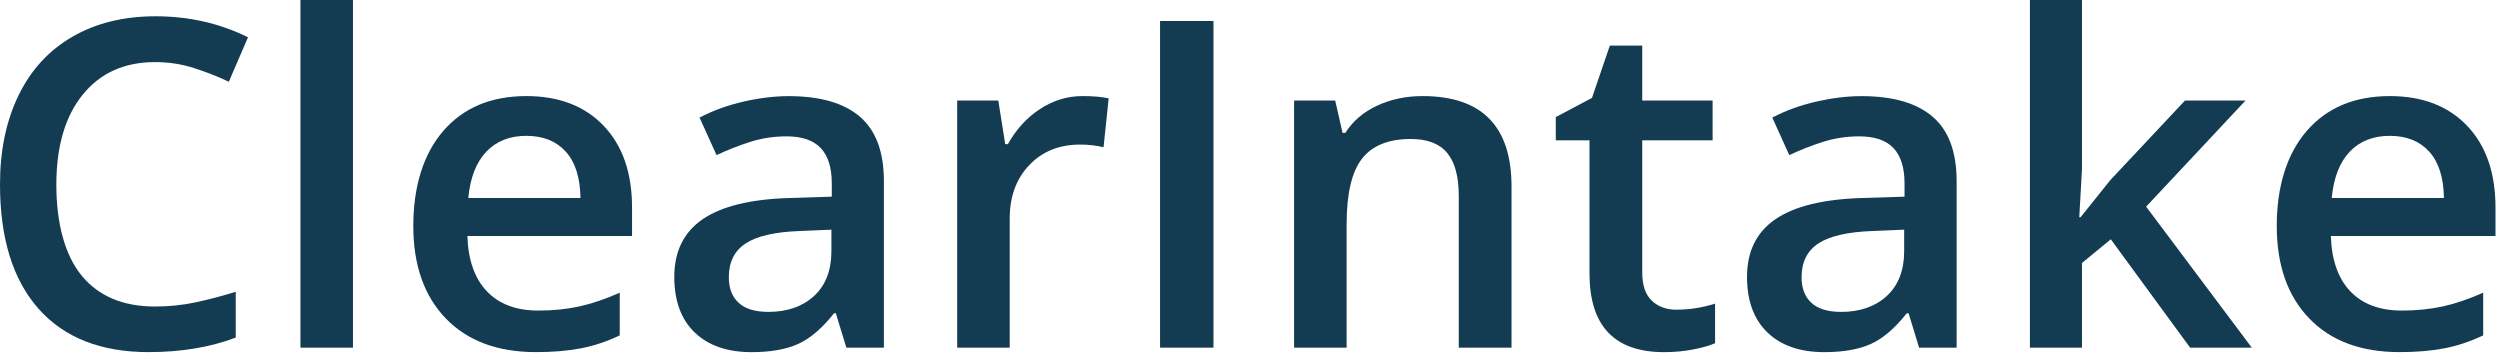
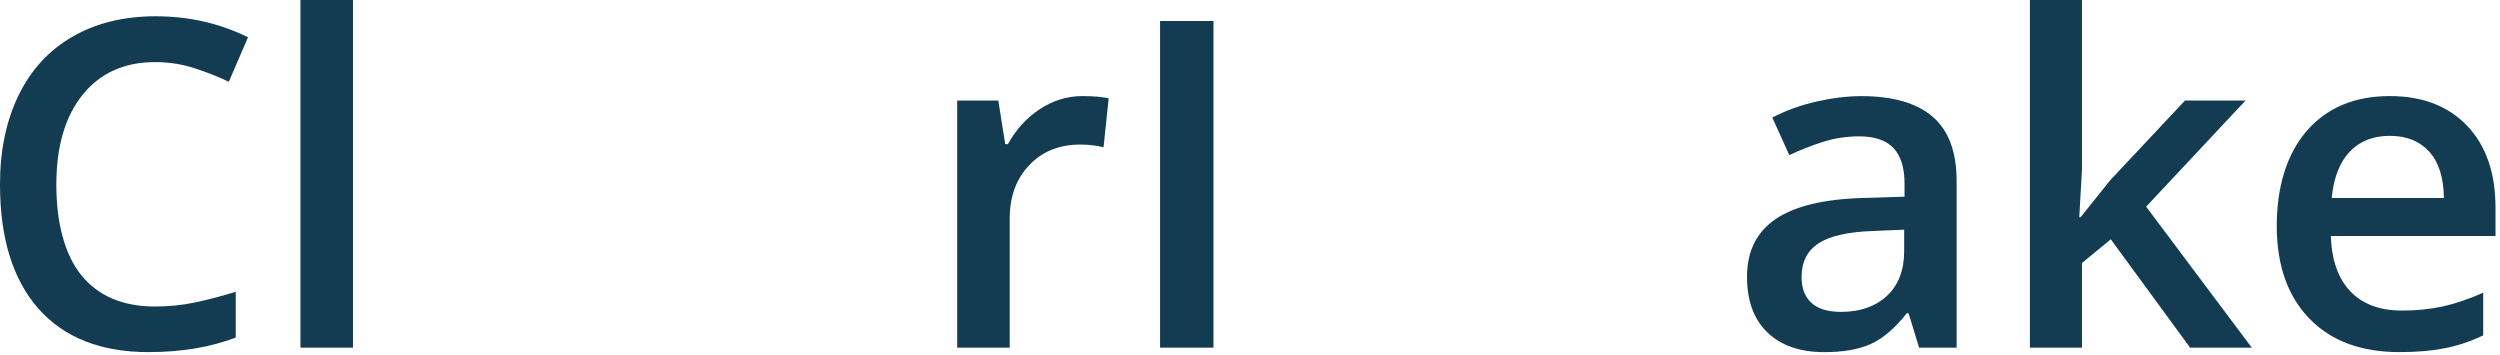
<svg xmlns="http://www.w3.org/2000/svg" width="155" height="22" viewBox="0 0 155 22" fill="none">
  <path d="M9.615 3.85C7.712 3.85 6.215 4.525 5.126 5.871C4.036 7.22 3.493 9.081 3.493 11.455C3.493 13.829 4.017 15.818 5.066 17.092C6.115 18.366 7.63 19.004 9.617 19.004C10.476 19.004 11.306 18.918 12.11 18.749C12.912 18.577 13.748 18.359 14.616 18.09V20.93C13.026 21.532 11.225 21.831 9.213 21.831C6.25 21.831 3.973 20.933 2.383 19.137C0.796 17.34 0 14.771 0 11.427C0 9.322 0.385 7.48 1.156 5.899C1.926 4.319 3.042 3.11 4.502 2.27C5.962 1.43 7.675 1.009 9.643 1.009C11.71 1.009 13.623 1.443 15.377 2.311L14.187 5.068C13.502 4.746 12.78 4.46 12.019 4.217C11.258 3.973 10.455 3.85 9.615 3.85Z" fill="#133C53" />
  <path d="M21.884 21.555H18.628V-3.05176e-05H21.884V21.555Z" fill="#133C53" />
-   <path d="M33.232 21.831C30.849 21.831 28.985 21.137 27.642 19.747C26.298 18.357 25.625 16.442 25.625 14.005C25.625 11.569 26.249 9.536 27.495 8.104C28.742 6.672 30.454 5.957 32.636 5.957C34.657 5.957 36.256 6.572 37.428 7.8C38.6 9.028 39.187 10.719 39.187 12.871V14.63H28.978C29.025 16.117 29.426 17.259 30.183 18.058C30.939 18.856 32.007 19.255 33.383 19.255C34.288 19.255 35.131 19.169 35.91 19C36.69 18.828 37.528 18.545 38.424 18.148V20.794C37.63 21.172 36.825 21.441 36.013 21.597C35.2 21.754 34.272 21.831 33.228 21.831H33.232ZM32.636 8.422C31.601 8.422 30.772 8.749 30.15 9.406C29.526 10.063 29.155 11.017 29.034 12.274H35.989C35.971 11.009 35.667 10.051 35.075 9.399C34.483 8.747 33.671 8.422 32.636 8.422Z" fill="#133C53" />
-   <path d="M52.474 21.555L51.822 19.422H51.711C50.972 20.355 50.227 20.991 49.48 21.327C48.733 21.664 47.772 21.833 46.598 21.833C45.092 21.833 43.917 21.427 43.073 20.615C42.228 19.803 41.806 18.652 41.806 17.166C41.806 15.586 42.393 14.395 43.565 13.592C44.737 12.79 46.524 12.351 48.926 12.277L51.571 12.193V11.376C51.571 10.397 51.344 9.666 50.887 9.181C50.429 8.696 49.722 8.454 48.761 8.454C47.976 8.454 47.222 8.57 46.503 8.8C45.783 9.03 45.09 9.304 44.426 9.617L43.372 7.289C44.203 6.855 45.113 6.526 46.101 6.298C47.09 6.073 48.023 5.96 48.9 5.96C50.849 5.96 52.319 6.384 53.312 7.234C54.305 8.083 54.802 9.417 54.802 11.237V21.557H52.474V21.555ZM47.626 19.338C48.807 19.338 49.756 19.009 50.474 18.348C51.188 17.689 51.548 16.76 51.548 15.57V14.24L49.58 14.323C48.046 14.379 46.932 14.634 46.234 15.092C45.535 15.549 45.187 16.247 45.187 17.189C45.187 17.874 45.389 18.401 45.797 18.775C46.203 19.148 46.814 19.336 47.626 19.336V19.338Z" fill="#133C53" />
  <path d="M67.118 5.957C67.773 5.957 68.313 6.004 68.738 6.097L68.42 9.13C67.958 9.018 67.478 8.963 66.979 8.963C65.677 8.963 64.621 9.387 63.814 10.237C63.006 11.086 62.602 12.191 62.602 13.548V21.555H59.346V6.233H61.894L62.324 8.935H62.491C62.999 8.02 63.66 7.296 64.48 6.76C65.296 6.224 66.176 5.957 67.118 5.957Z" fill="#133C53" />
  <path d="M71.924 21.555V1.302H75.236V21.555H71.924Z" fill="#133C53" />
-   <path d="M93.713 21.555H90.443V12.135C90.443 10.954 90.207 10.072 89.731 9.489C89.255 8.907 88.501 8.617 87.466 8.617C86.09 8.617 85.082 9.023 84.447 9.835C83.808 10.648 83.49 12.01 83.49 13.922V21.555H80.234V6.233H82.782L83.24 8.243H83.407C83.869 7.514 84.523 6.951 85.375 6.554C86.224 6.157 87.166 5.957 88.201 5.957C91.877 5.957 93.715 7.828 93.715 11.569V21.557L93.713 21.555Z" fill="#133C53" />
-   <path d="M103.952 19.199C104.746 19.199 105.539 19.074 106.335 18.826V21.279C105.976 21.436 105.512 21.566 104.943 21.673C104.374 21.78 103.787 21.833 103.177 21.833C100.093 21.833 98.549 20.209 98.549 16.957V8.7H96.459V7.259L98.703 6.069L99.81 2.827H101.819V6.233H106.182V8.7H101.819V16.902C101.819 17.686 102.017 18.266 102.409 18.64C102.801 19.014 103.316 19.202 103.954 19.202L103.952 19.199Z" fill="#133C53" />
  <path d="M118.984 21.555L118.332 19.422H118.22C117.482 20.355 116.737 20.991 115.99 21.327C115.243 21.664 114.282 21.833 113.108 21.833C111.602 21.833 110.427 21.427 109.583 20.615C108.738 19.803 108.315 18.652 108.315 17.166C108.315 15.586 108.903 14.395 110.075 13.592C111.246 12.79 113.033 12.351 115.435 12.277L118.081 12.193V11.376C118.081 10.397 117.854 9.666 117.396 9.181C116.939 8.696 116.231 8.454 115.271 8.454C114.486 8.454 113.732 8.57 113.013 8.8C112.293 9.03 111.599 9.304 110.936 9.617L109.882 7.289C110.713 6.855 111.622 6.526 112.611 6.298C113.6 6.073 114.533 5.96 115.41 5.96C117.359 5.96 118.828 6.384 119.821 7.234C120.815 8.083 121.311 9.417 121.311 11.237V21.557H118.984V21.555ZM114.136 19.338C115.317 19.338 116.266 19.009 116.983 18.348C117.698 17.689 118.058 16.76 118.058 15.57V14.24L116.09 14.323C114.556 14.379 113.442 14.634 112.743 15.092C112.045 15.549 111.697 16.247 111.697 17.189C111.697 17.874 111.899 18.401 112.307 18.775C112.713 19.148 113.324 19.336 114.136 19.336V19.338Z" fill="#133C53" />
  <path d="M128.999 13.465L130.841 11.165L135.469 6.233H139.224L133.06 12.813L139.611 21.555H135.787L130.869 14.836L129.082 16.305V21.555H125.854V-3.05176e-05H129.082V10.515L128.915 13.465H128.999Z" fill="#133C53" />
  <path d="M148.766 21.831C146.383 21.831 144.52 21.137 143.176 19.747C141.832 18.357 141.159 16.442 141.159 14.005C141.159 11.569 141.783 9.536 143.03 8.104C144.276 6.672 145.989 5.957 148.17 5.957C150.191 5.957 151.79 6.572 152.962 7.8C154.134 9.028 154.721 10.719 154.721 12.871V14.63H144.513C144.559 16.117 144.961 17.259 145.717 18.058C146.474 18.856 147.541 19.255 148.917 19.255C149.822 19.255 150.665 19.169 151.445 19C152.224 18.828 153.062 18.545 153.958 18.148V20.794C153.164 21.172 152.359 21.441 151.547 21.597C150.734 21.754 149.806 21.831 148.762 21.831H148.766ZM148.17 8.422C147.135 8.422 146.307 8.749 145.682 9.406C145.058 10.063 144.687 11.017 144.568 12.274H151.523C151.505 11.009 151.201 10.051 150.609 9.399C150.017 8.747 149.205 8.422 148.17 8.422Z" fill="#133C53" />
</svg>